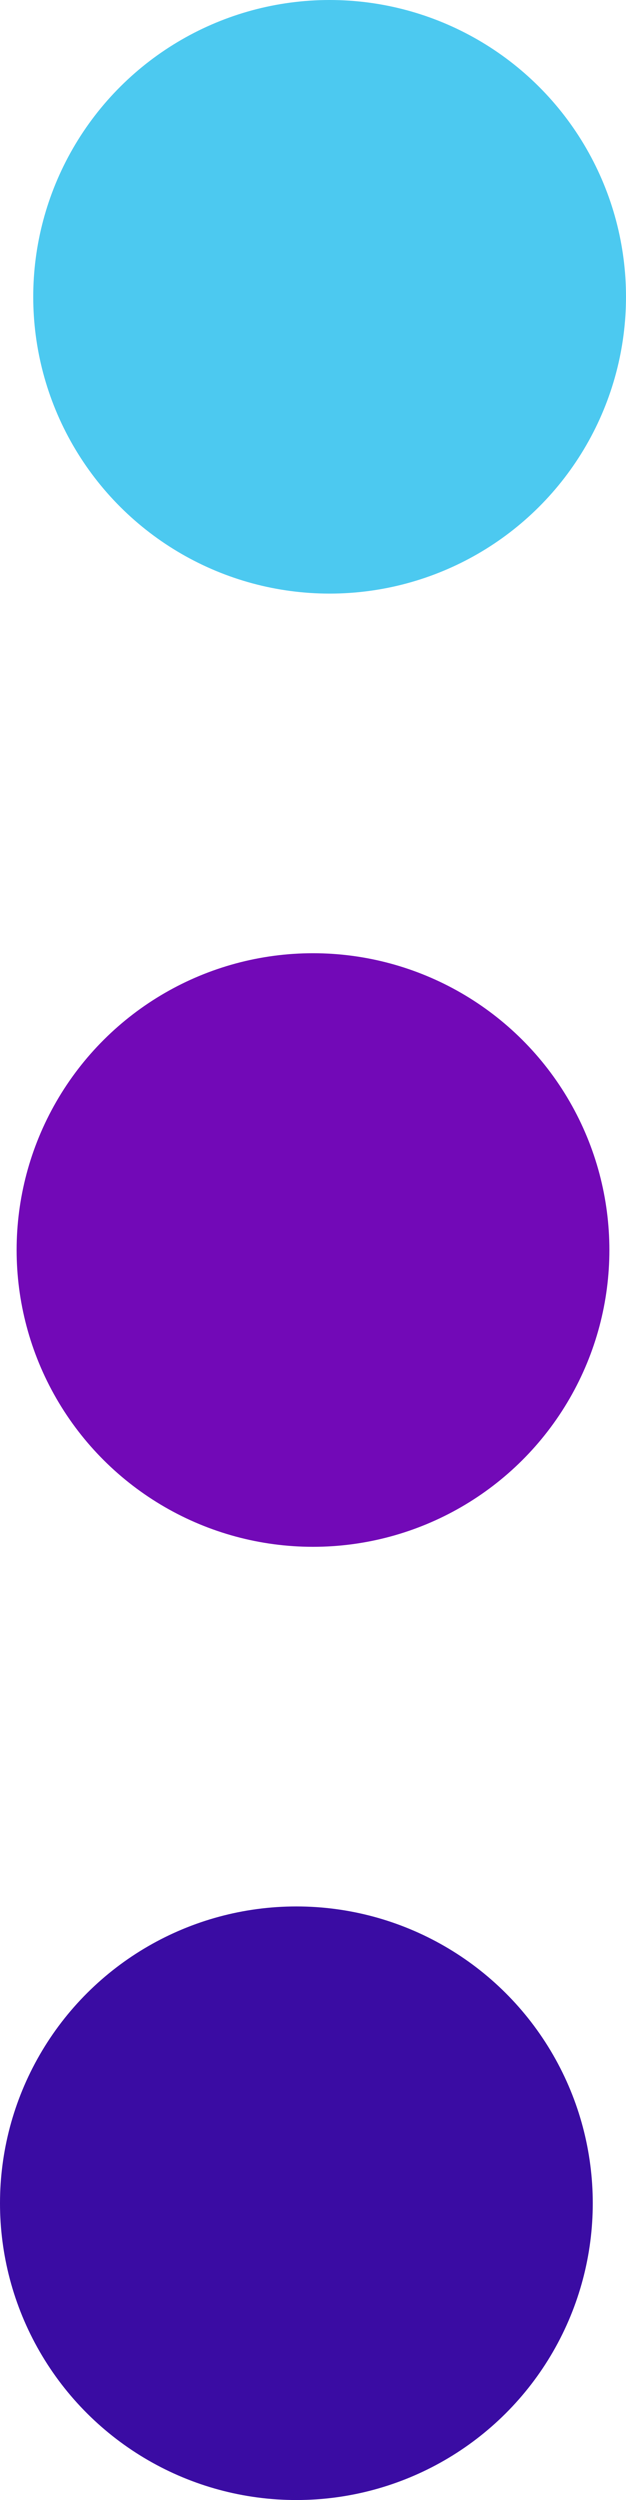
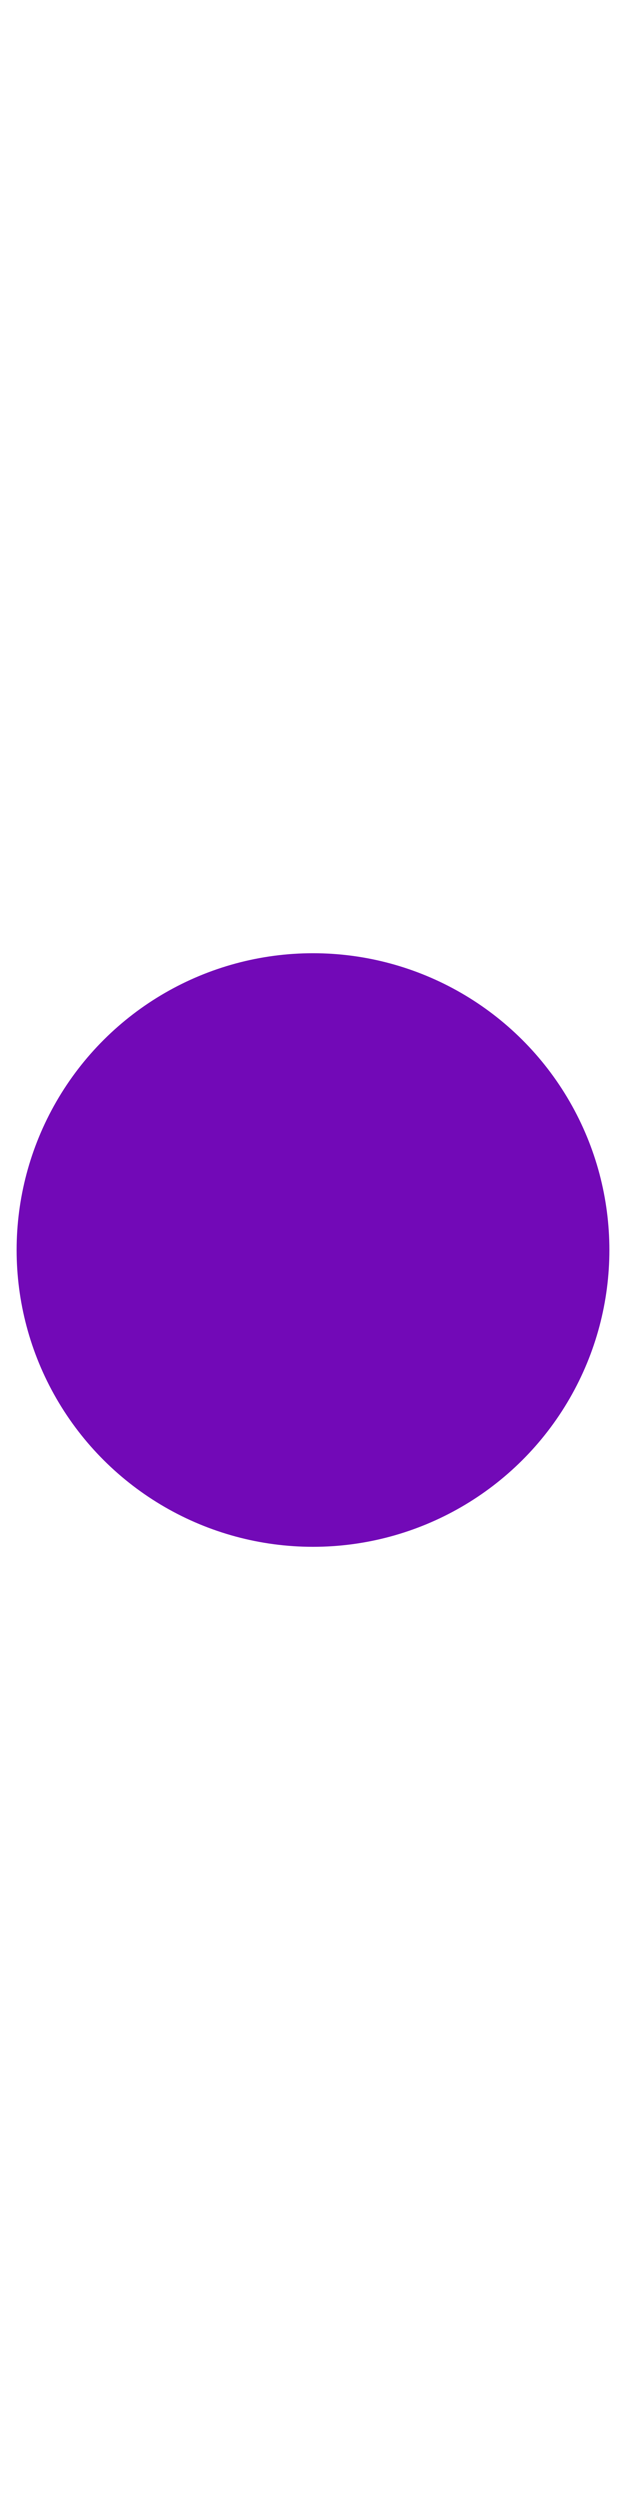
<svg xmlns="http://www.w3.org/2000/svg" width="34.85" height="138.984" viewBox="0 0 34.85 138.984">
-   <circle cx="16.5" cy="16.5" r="16.5" transform="translate(1.85 33) rotate(-90)" fill="#4cc9f0" />
  <circle cx="16.5" cy="16.5" r="16.5" transform="translate(0.925 85.992) rotate(-90)" fill="#7209b7" />
-   <circle cx="16.5" cy="16.5" r="16.5" transform="translate(0 138.984) rotate(-90)" fill="#3a0ca3" />
</svg>